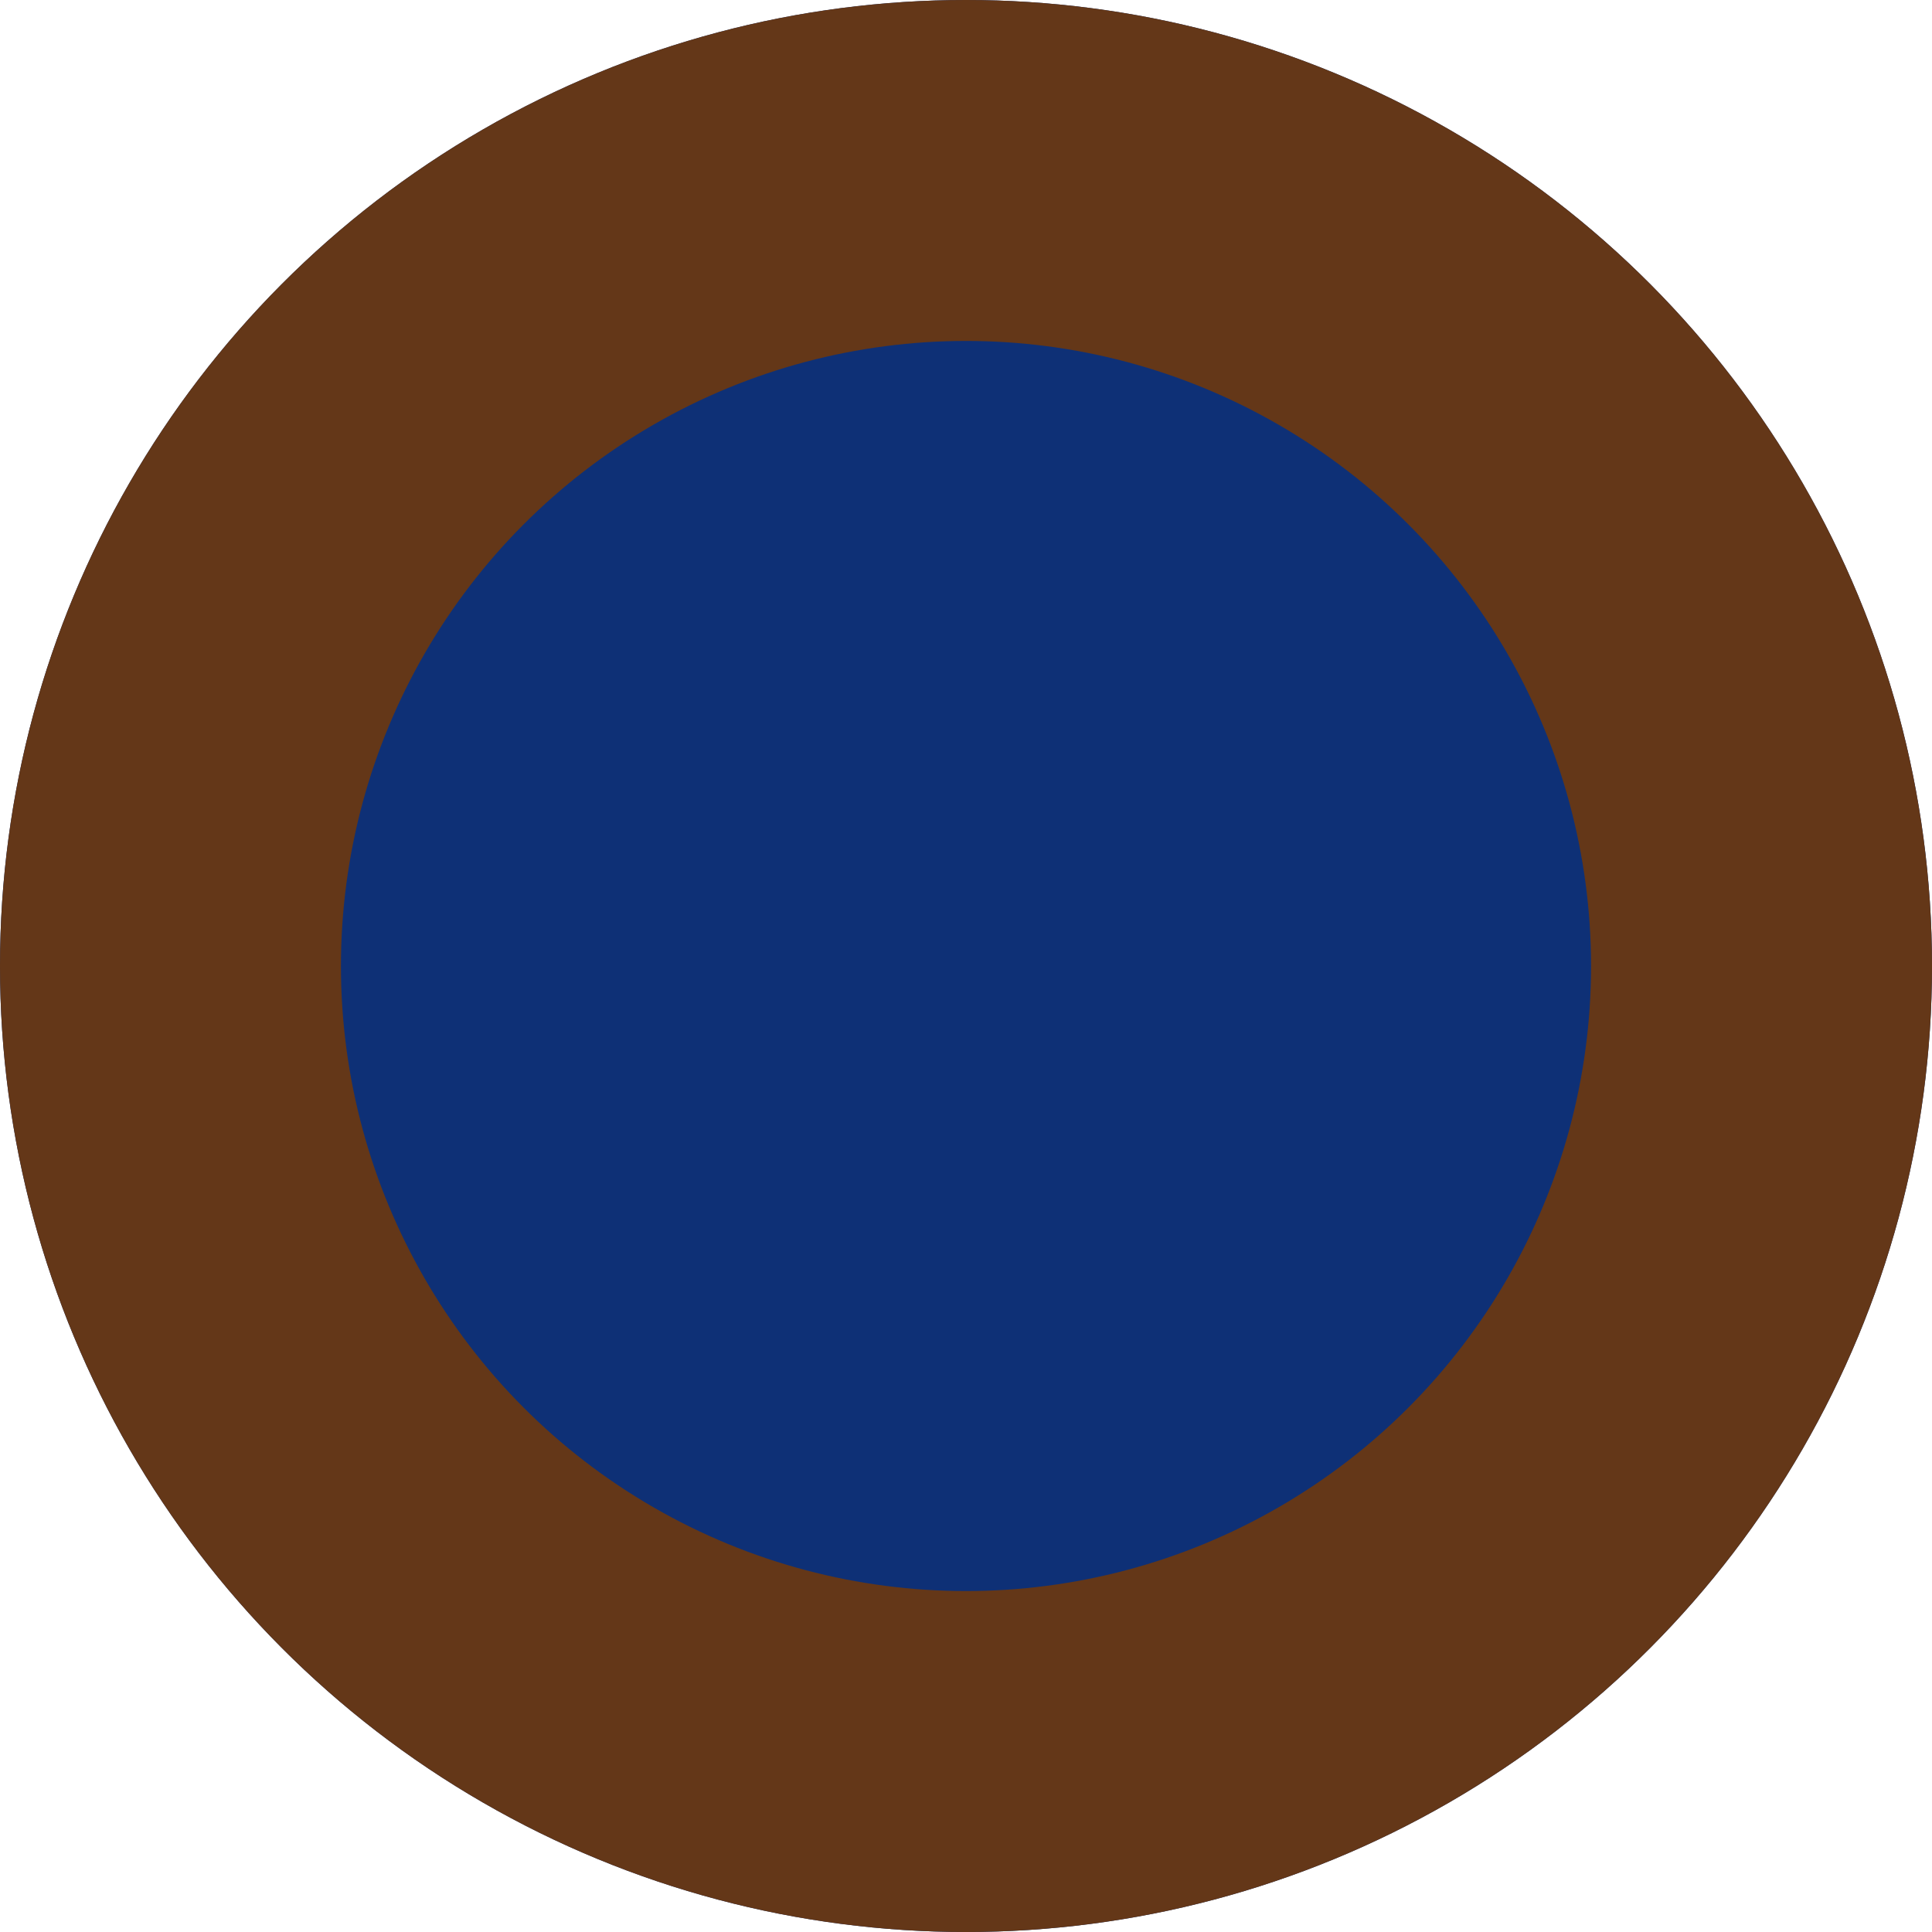
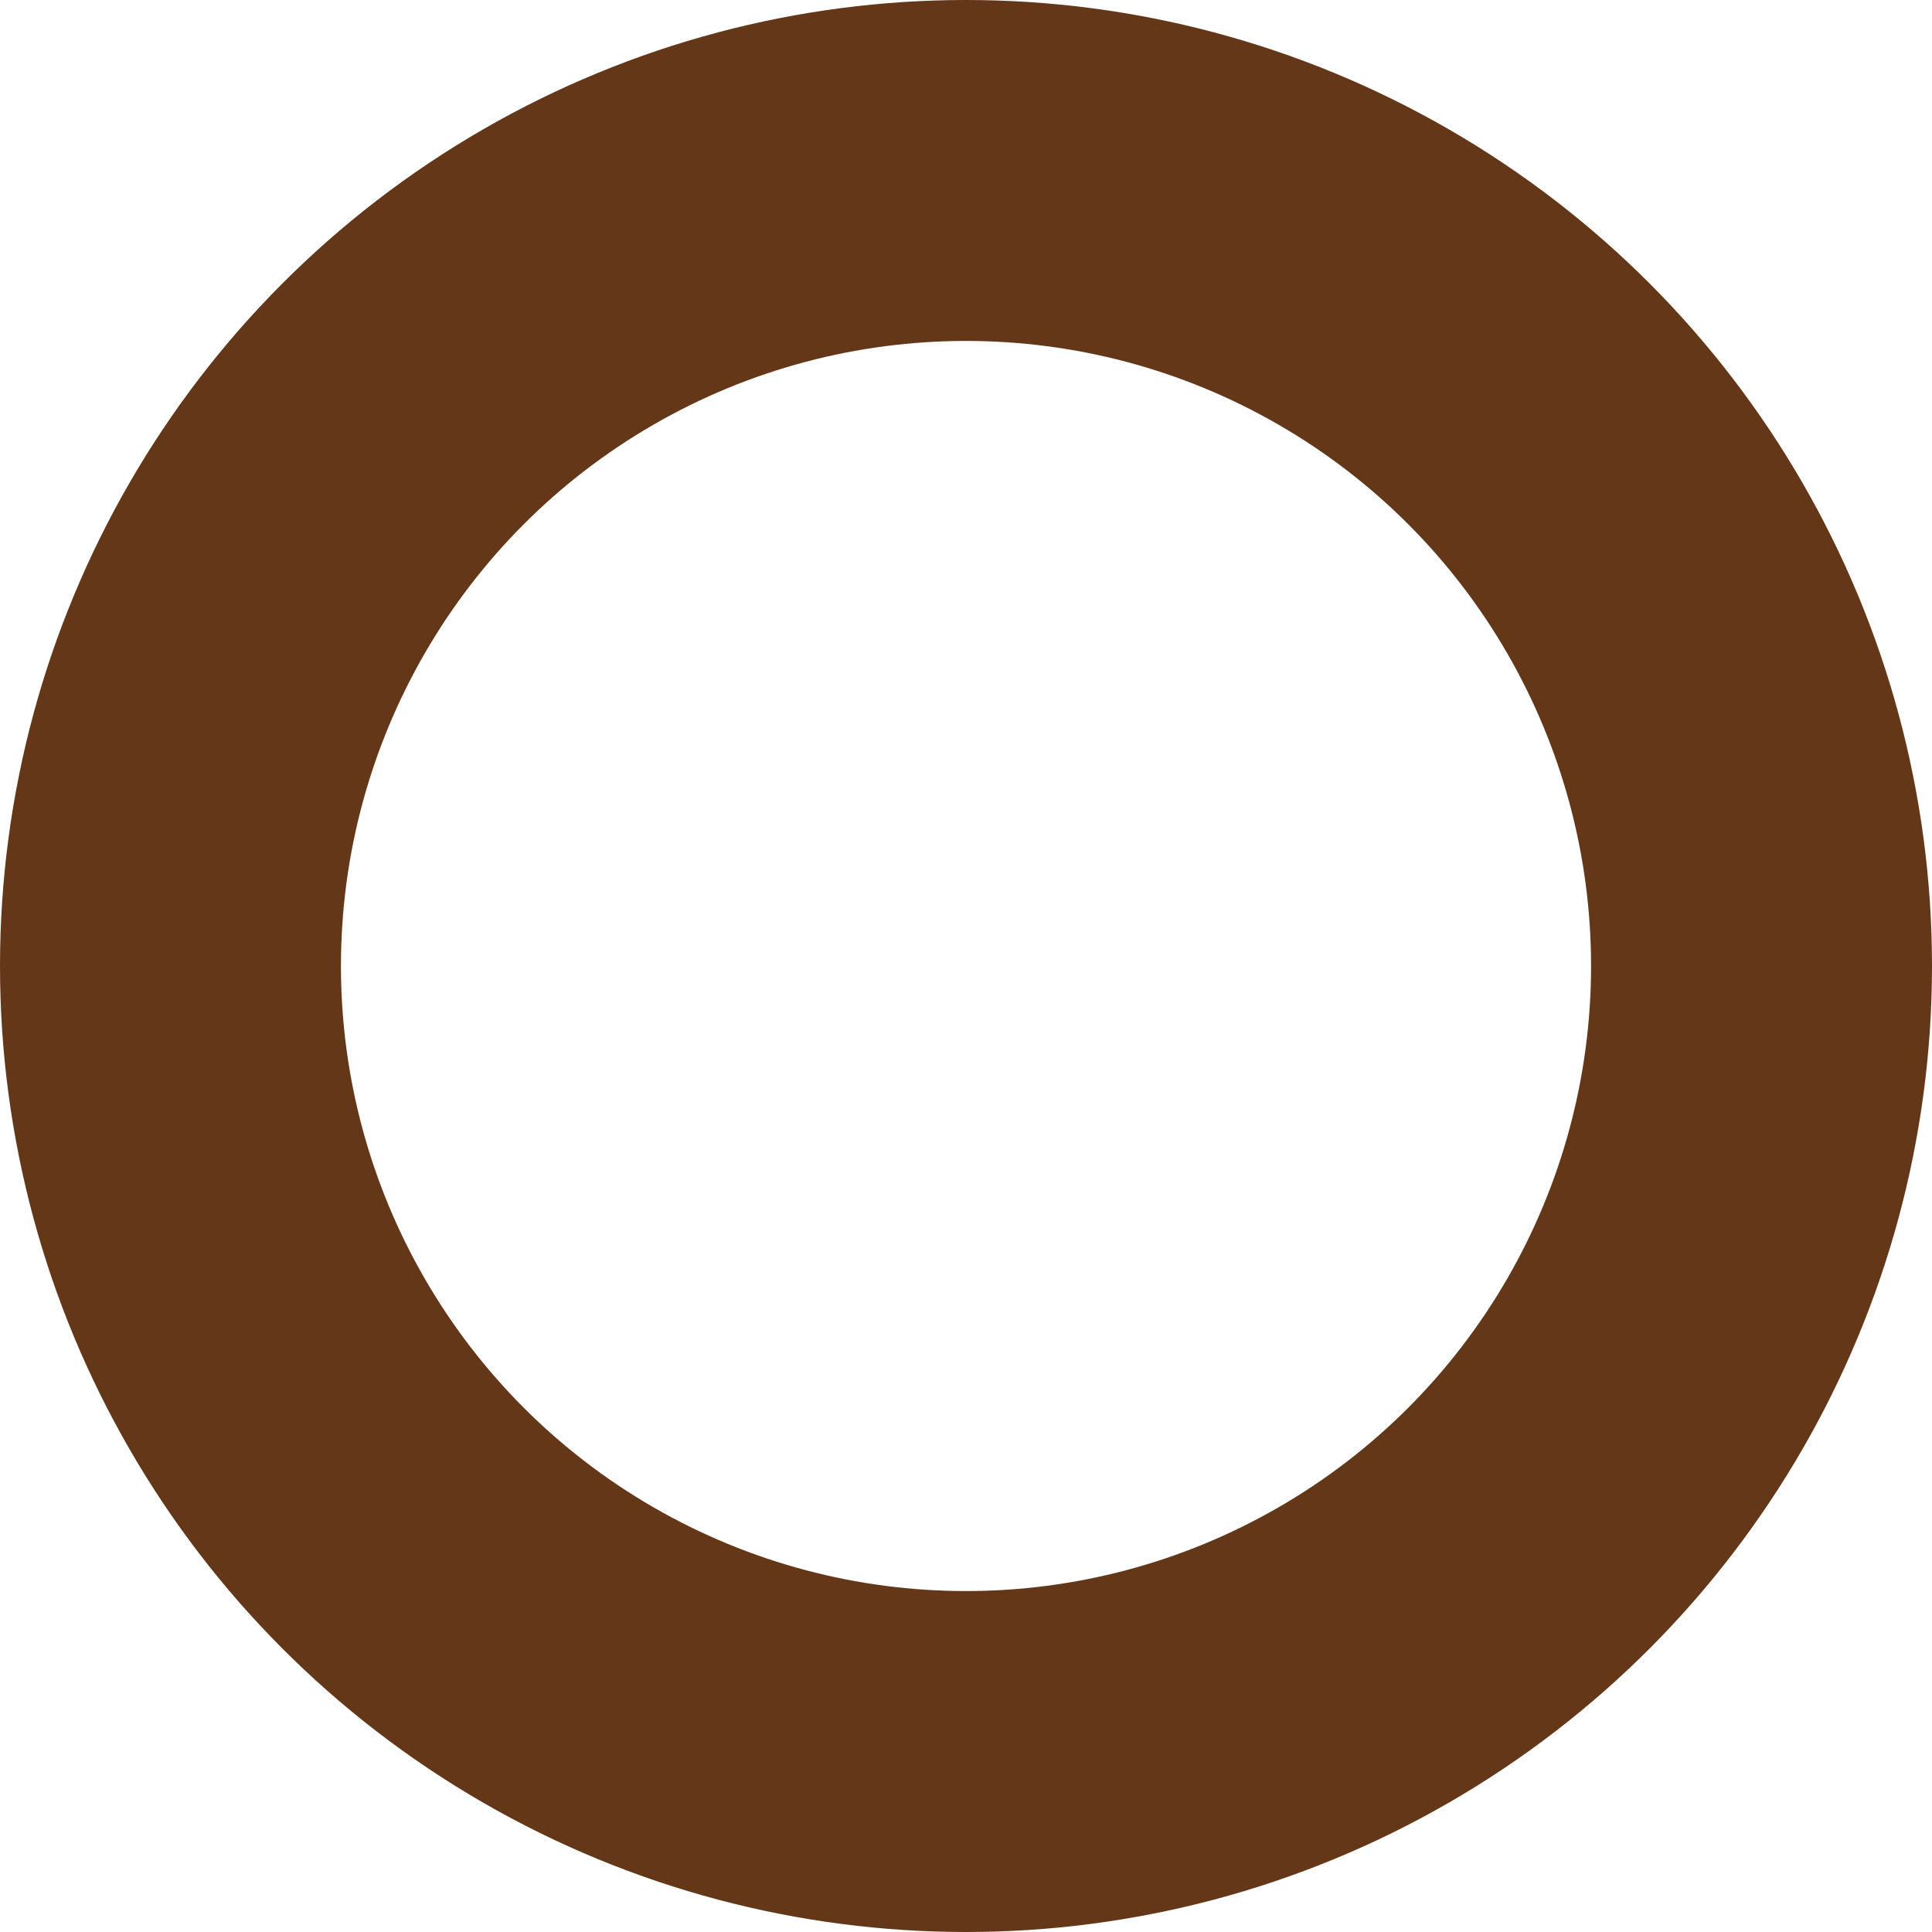
<svg xmlns="http://www.w3.org/2000/svg" width="34" height="34" viewBox="0 0 34 34">
  <g transform="translate(-0.394 0.028)">
    <g transform="translate(0.394 -0.028)" fill="#0e3076" stroke="#643718" stroke-width="6">
-       <circle cx="17" cy="17" r="17" stroke="none" />
      <circle cx="17" cy="17" r="14" fill="none" />
    </g>
  </g>
</svg>